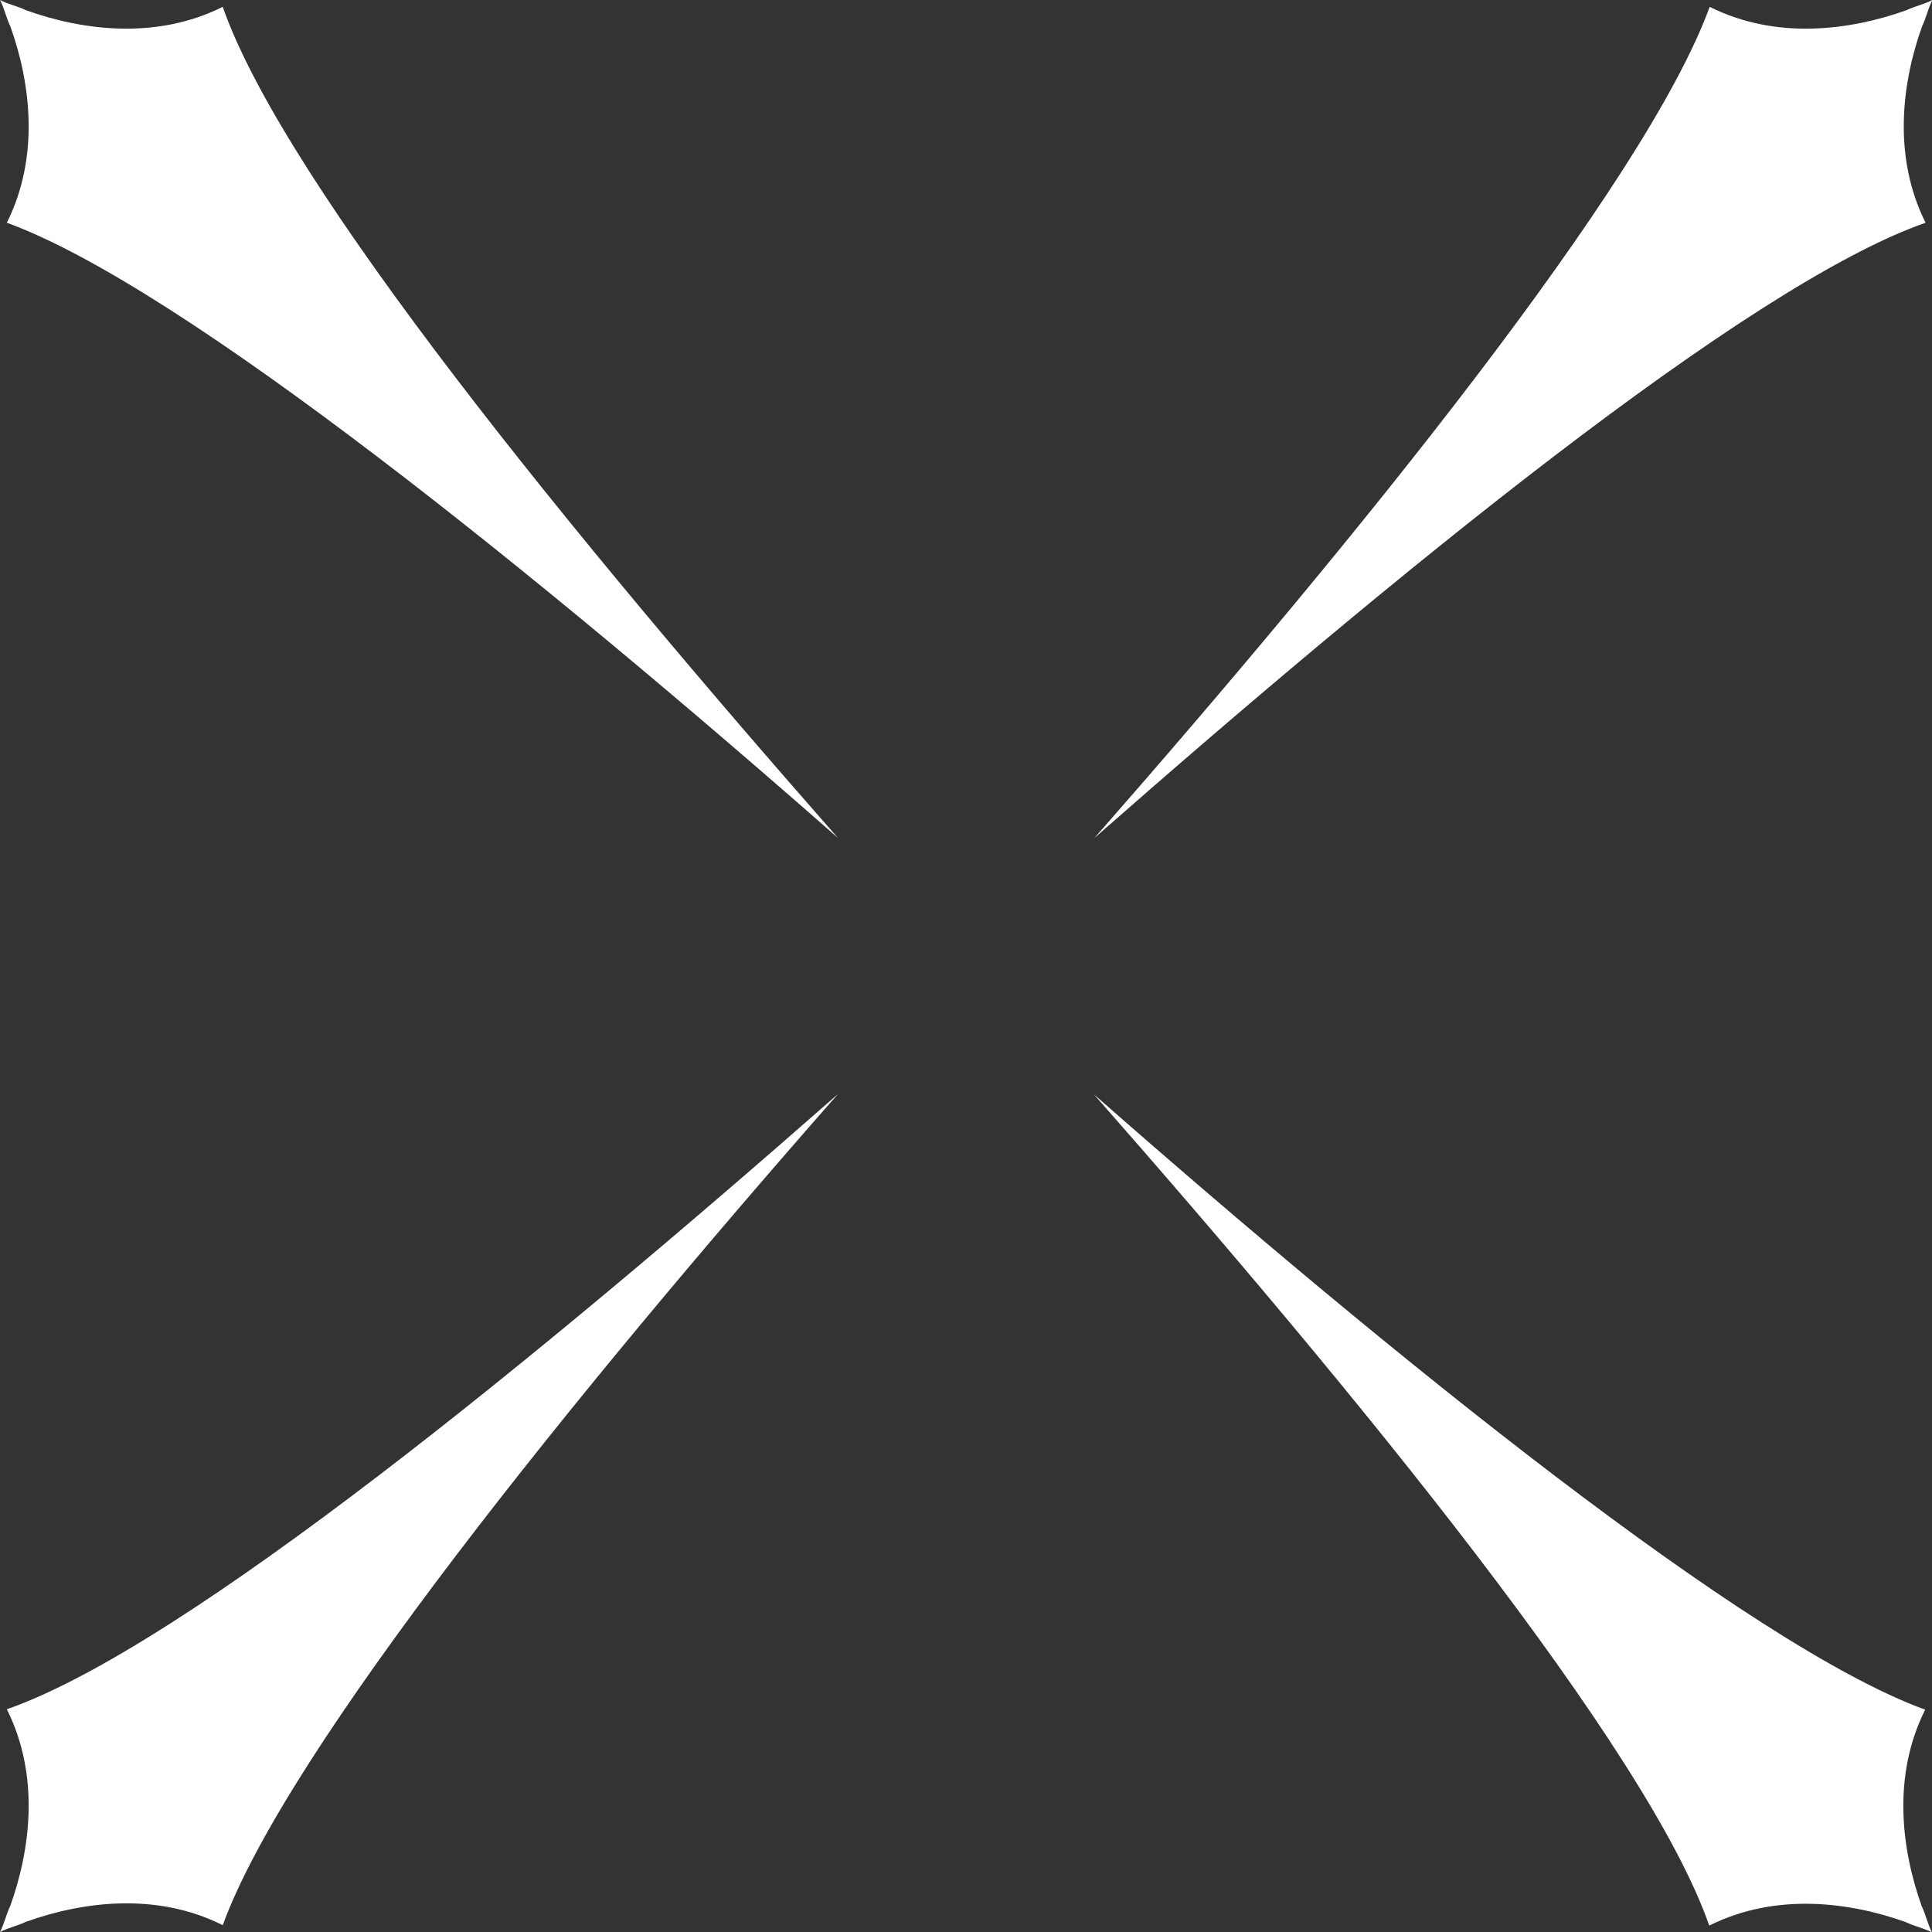
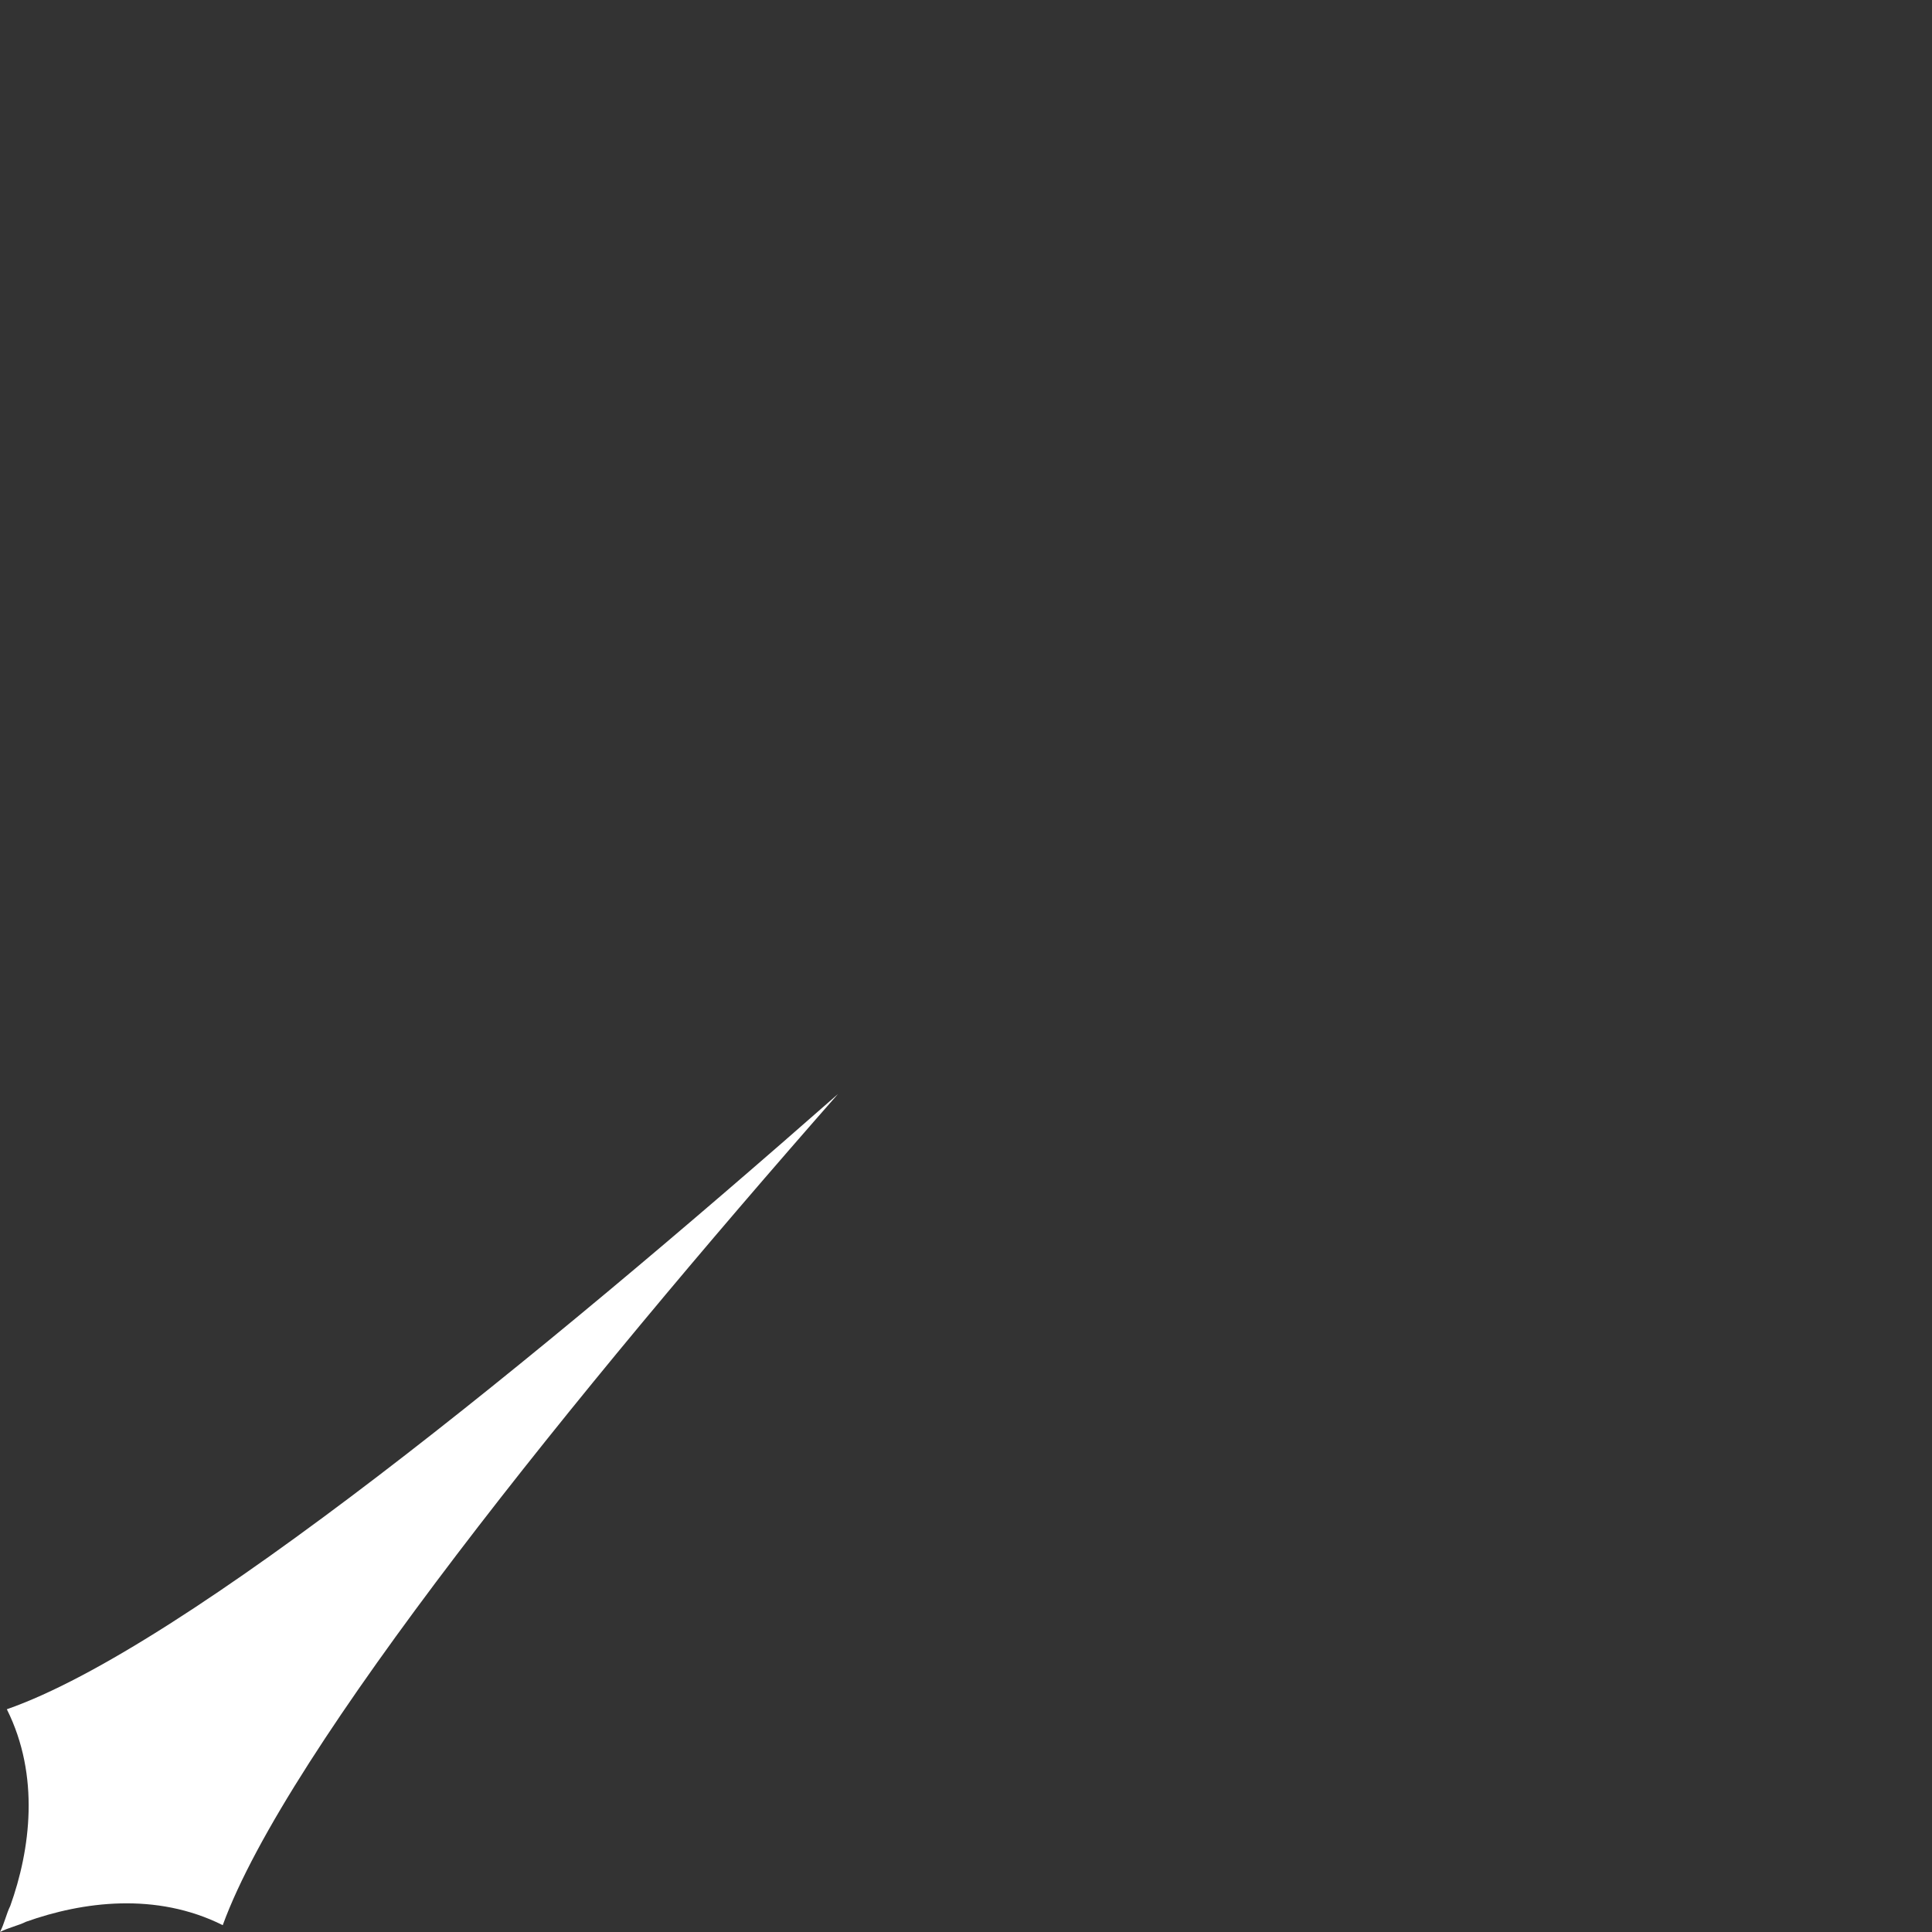
<svg xmlns="http://www.w3.org/2000/svg" id="_レイヤー_2" data-name="レイヤー 2" viewBox="0 0 45.19 45.19">
  <rect x="0" y="0" width="45.19" height="45.19" fill="#333333" stroke="none" />
  <defs>
    <style>
      .cls-1 {
        fill: #fff;
        fill-rule: evenodd;
      }
    </style>
  </defs>
  <g id="_レイヤー_1-2" data-name="レイヤー 1">
-     <path class="cls-1" d="M39.99.16c1.56.78,3.28.55,4.6.08.18-.09.42-.14.61-.24-.1.19-.15.43-.24.61-.47,1.31-.7,3.04.08,4.6-4.16,1.45-12.5,8.29-19.44,14.39C31.69,12.66,38.49,4.28,39.99.16h0Z" />
-     <path class="cls-1" d="M.16,5.21C.94,3.65.71,1.92.24.61.15.43.1.19,0,0c.19.1.43.15.61.24,1.31.47,3.04.7,4.6-.08,1.45,4.16,8.29,12.5,14.39,19.44C12.66,13.5,4.28,6.71.16,5.21H.16Z" />
-     <path class="cls-1" d="M5.21,45.03c-1.56-.78-3.28-.55-4.6-.08-.18.09-.42.14-.61.24.1-.19.15-.43.24-.61.47-1.31.7-3.04-.08-4.6,4.16-1.45,12.5-8.29,19.44-14.39-6.1,6.94-12.89,15.32-14.39,19.44h0Z" />
-     <path class="cls-1" d="M45.03,39.99c-.78,1.56-.55,3.28-.08,4.6.09.18.14.42.24.61-.19-.1-.43-.15-.61-.24-1.31-.47-3.04-.7-4.6.08-1.45-4.16-8.29-12.5-14.39-19.44,6.94,6.1,15.32,12.89,19.44,14.39h0Z" />
+     <path class="cls-1" d="M5.21,45.03c-1.56-.78-3.28-.55-4.6-.08-.18.09-.42.14-.61.24.1-.19.15-.43.24-.61.47-1.31.7-3.04-.08-4.6,4.16-1.45,12.5-8.29,19.44-14.39-6.1,6.94-12.89,15.32-14.39,19.44Z" />
  </g>
</svg>